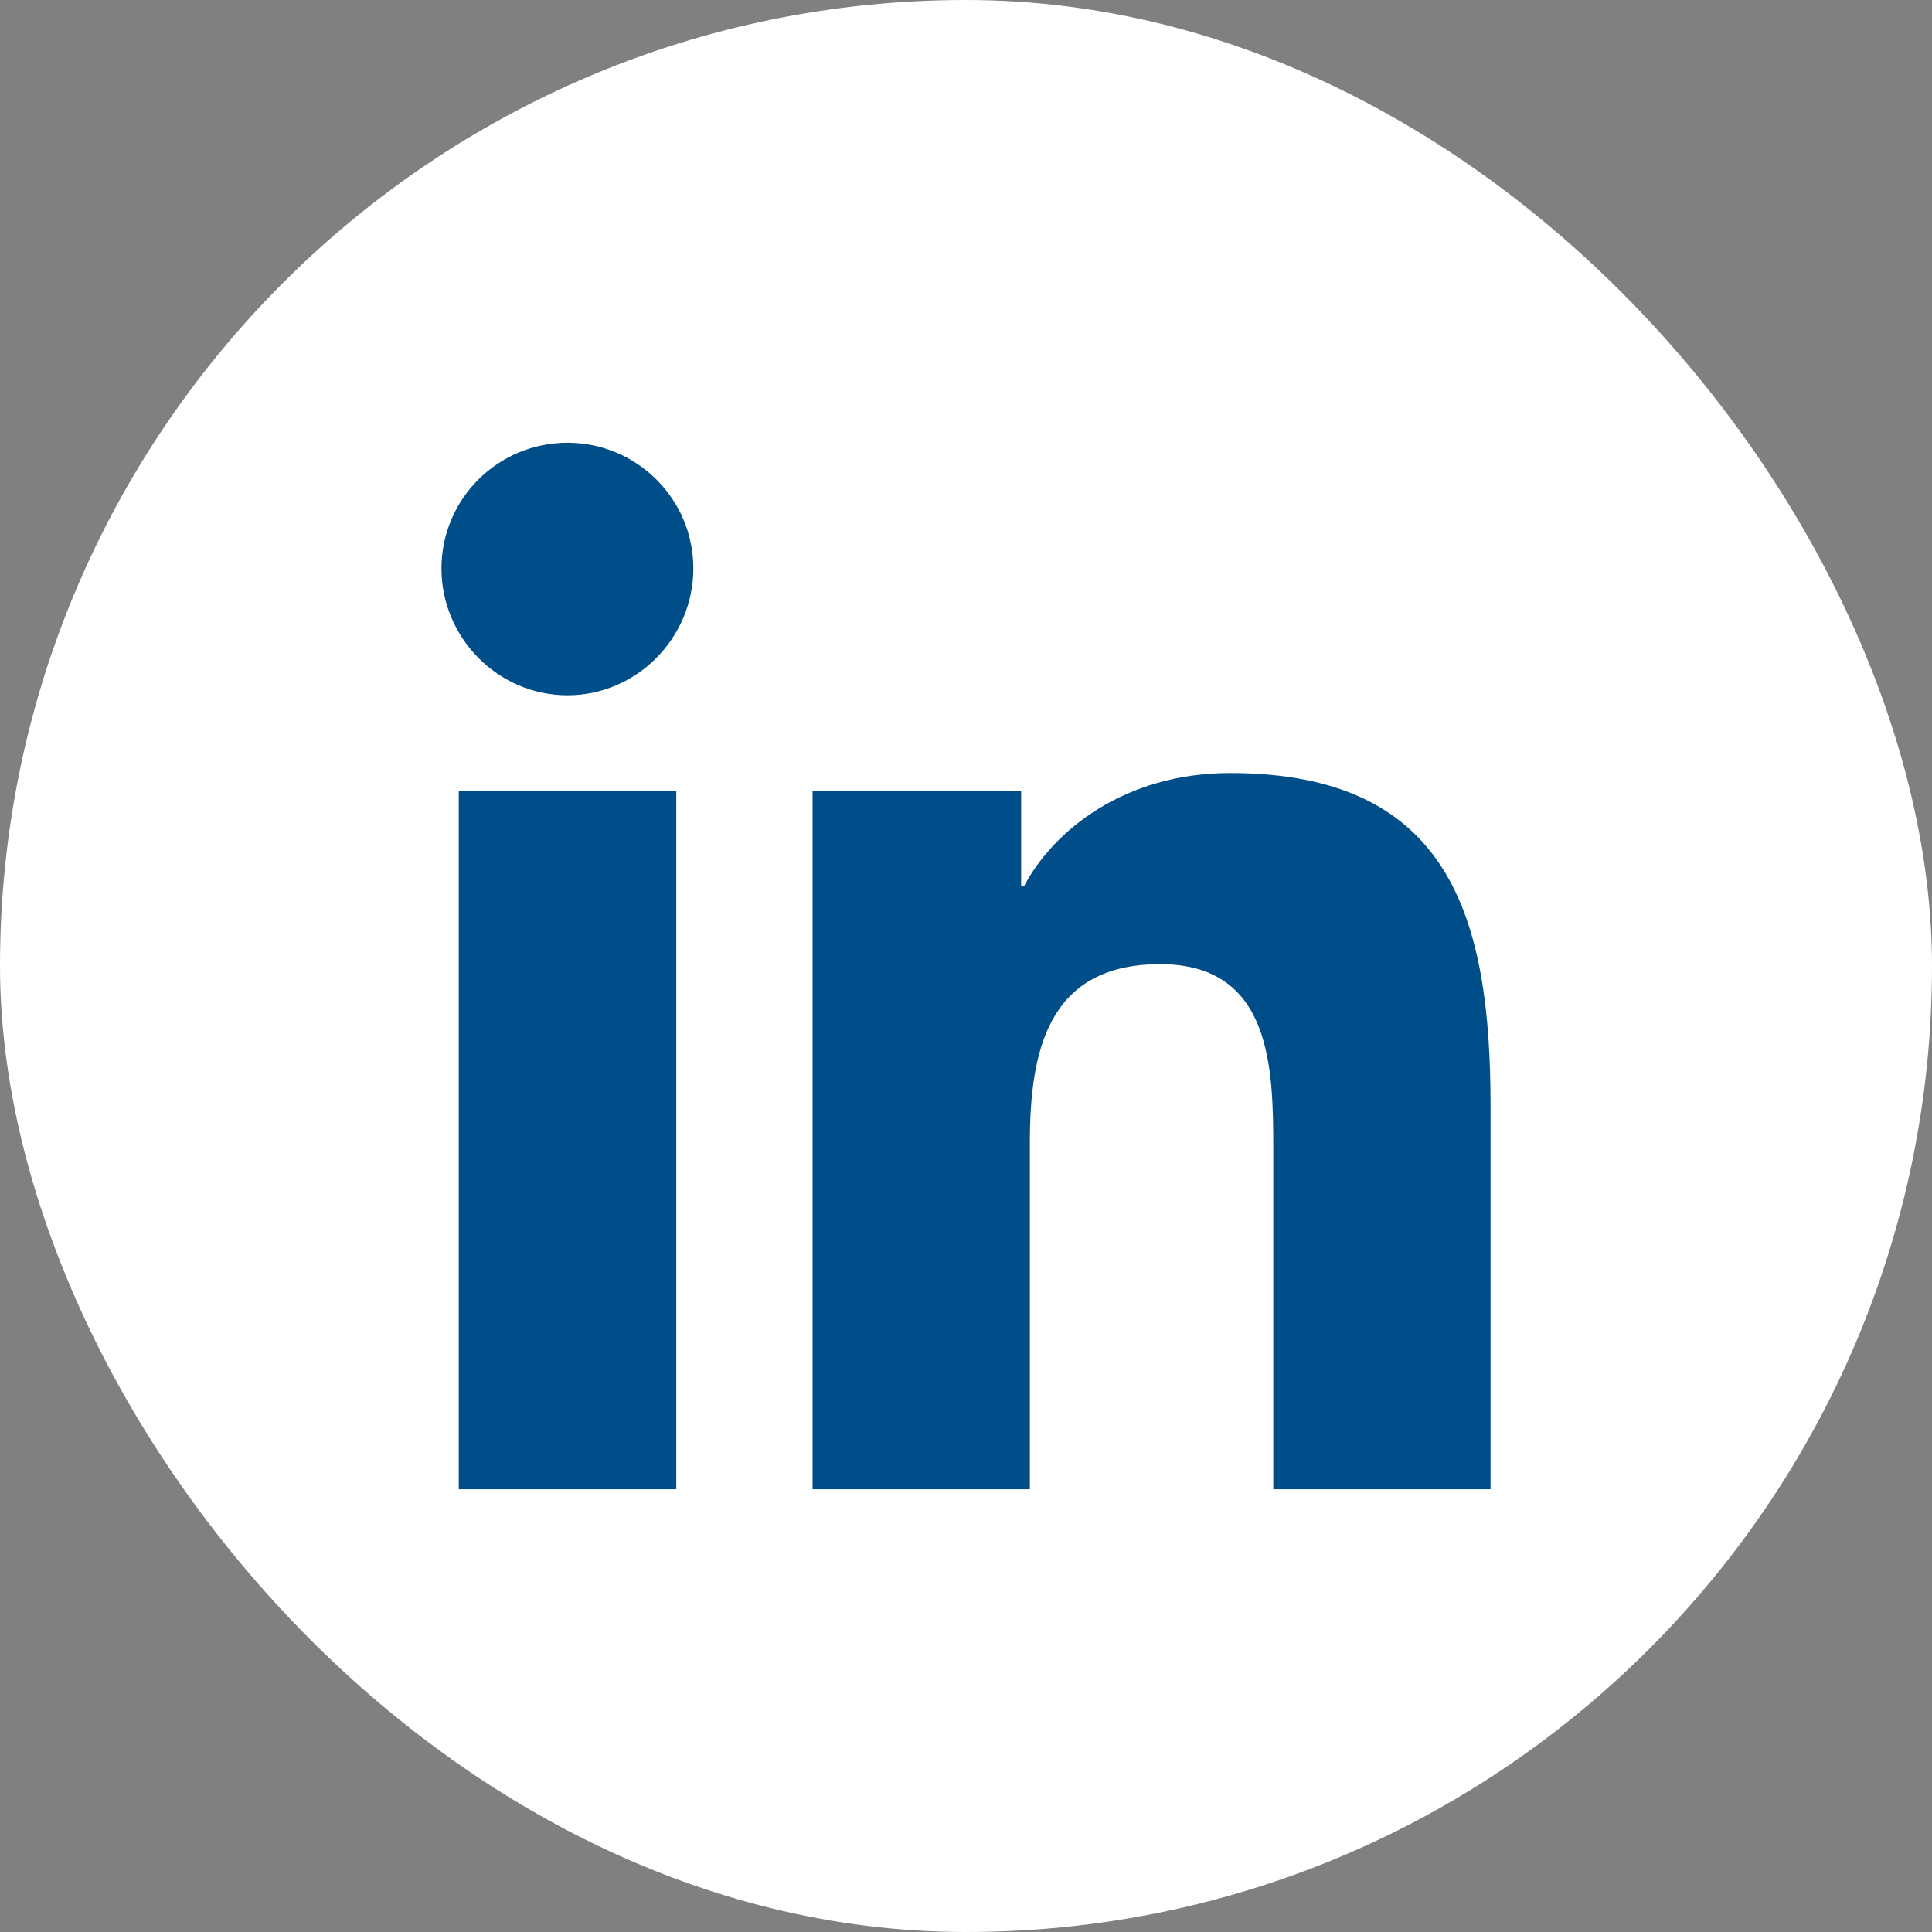
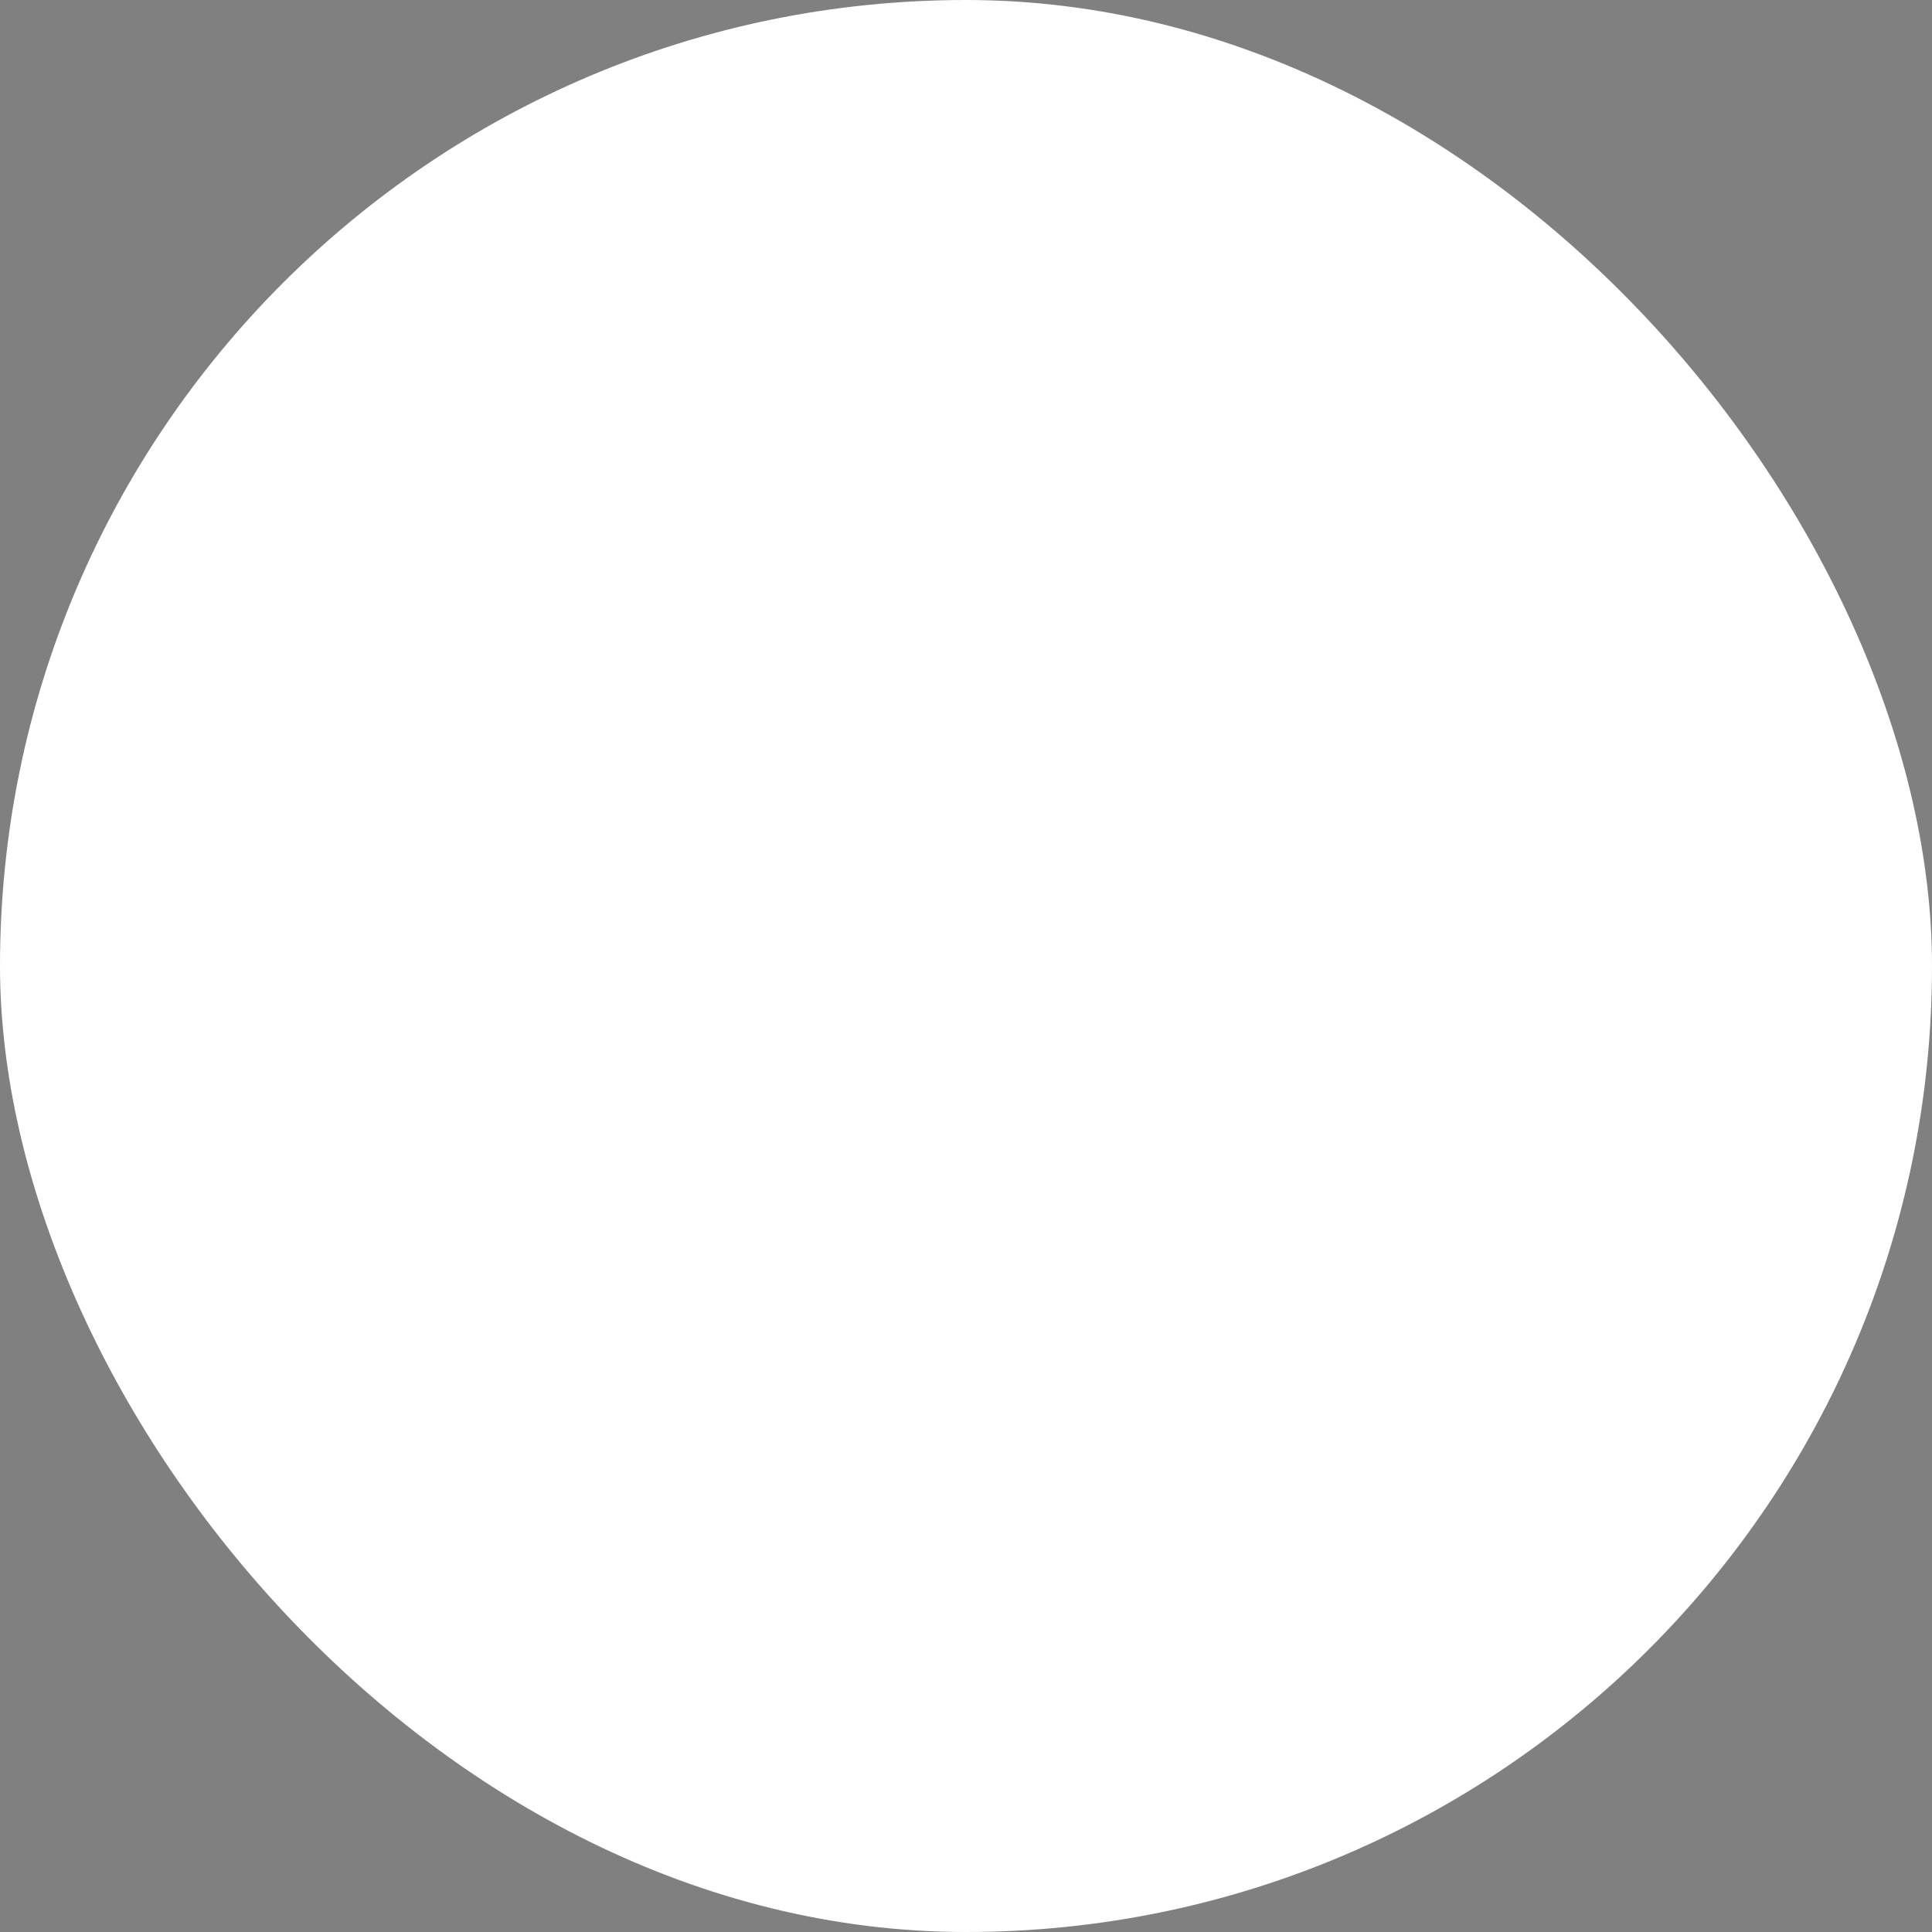
<svg xmlns="http://www.w3.org/2000/svg" width="24" height="24" viewBox="0 0 24 24" fill="none">
  <rect x="0" y="0" width="24" height="24" fill="#808080" stroke="none" />
  <rect width="24" height="24" rx="12" fill="white" />
-   <path d="M8.401 18.5H5.699V9.821H8.401V18.5ZM7.049 8.637C6.185 8.637 5.484 7.923 5.484 7.061C5.484 6.199 6.185 5.5 7.049 5.5C7.912 5.5 8.613 6.199 8.613 7.061C8.613 7.923 7.912 8.637 7.049 8.637ZM18.513 18.5H15.817V14.275C15.817 13.268 15.797 11.977 14.412 11.977C13.008 11.977 12.793 13.071 12.793 14.203V18.5H10.094V9.821H12.685V11.005H12.723C13.083 10.323 13.965 9.603 15.279 9.603C18.013 9.603 18.516 11.399 18.516 13.732V18.5H18.513Z" fill="#004E89" />
</svg>